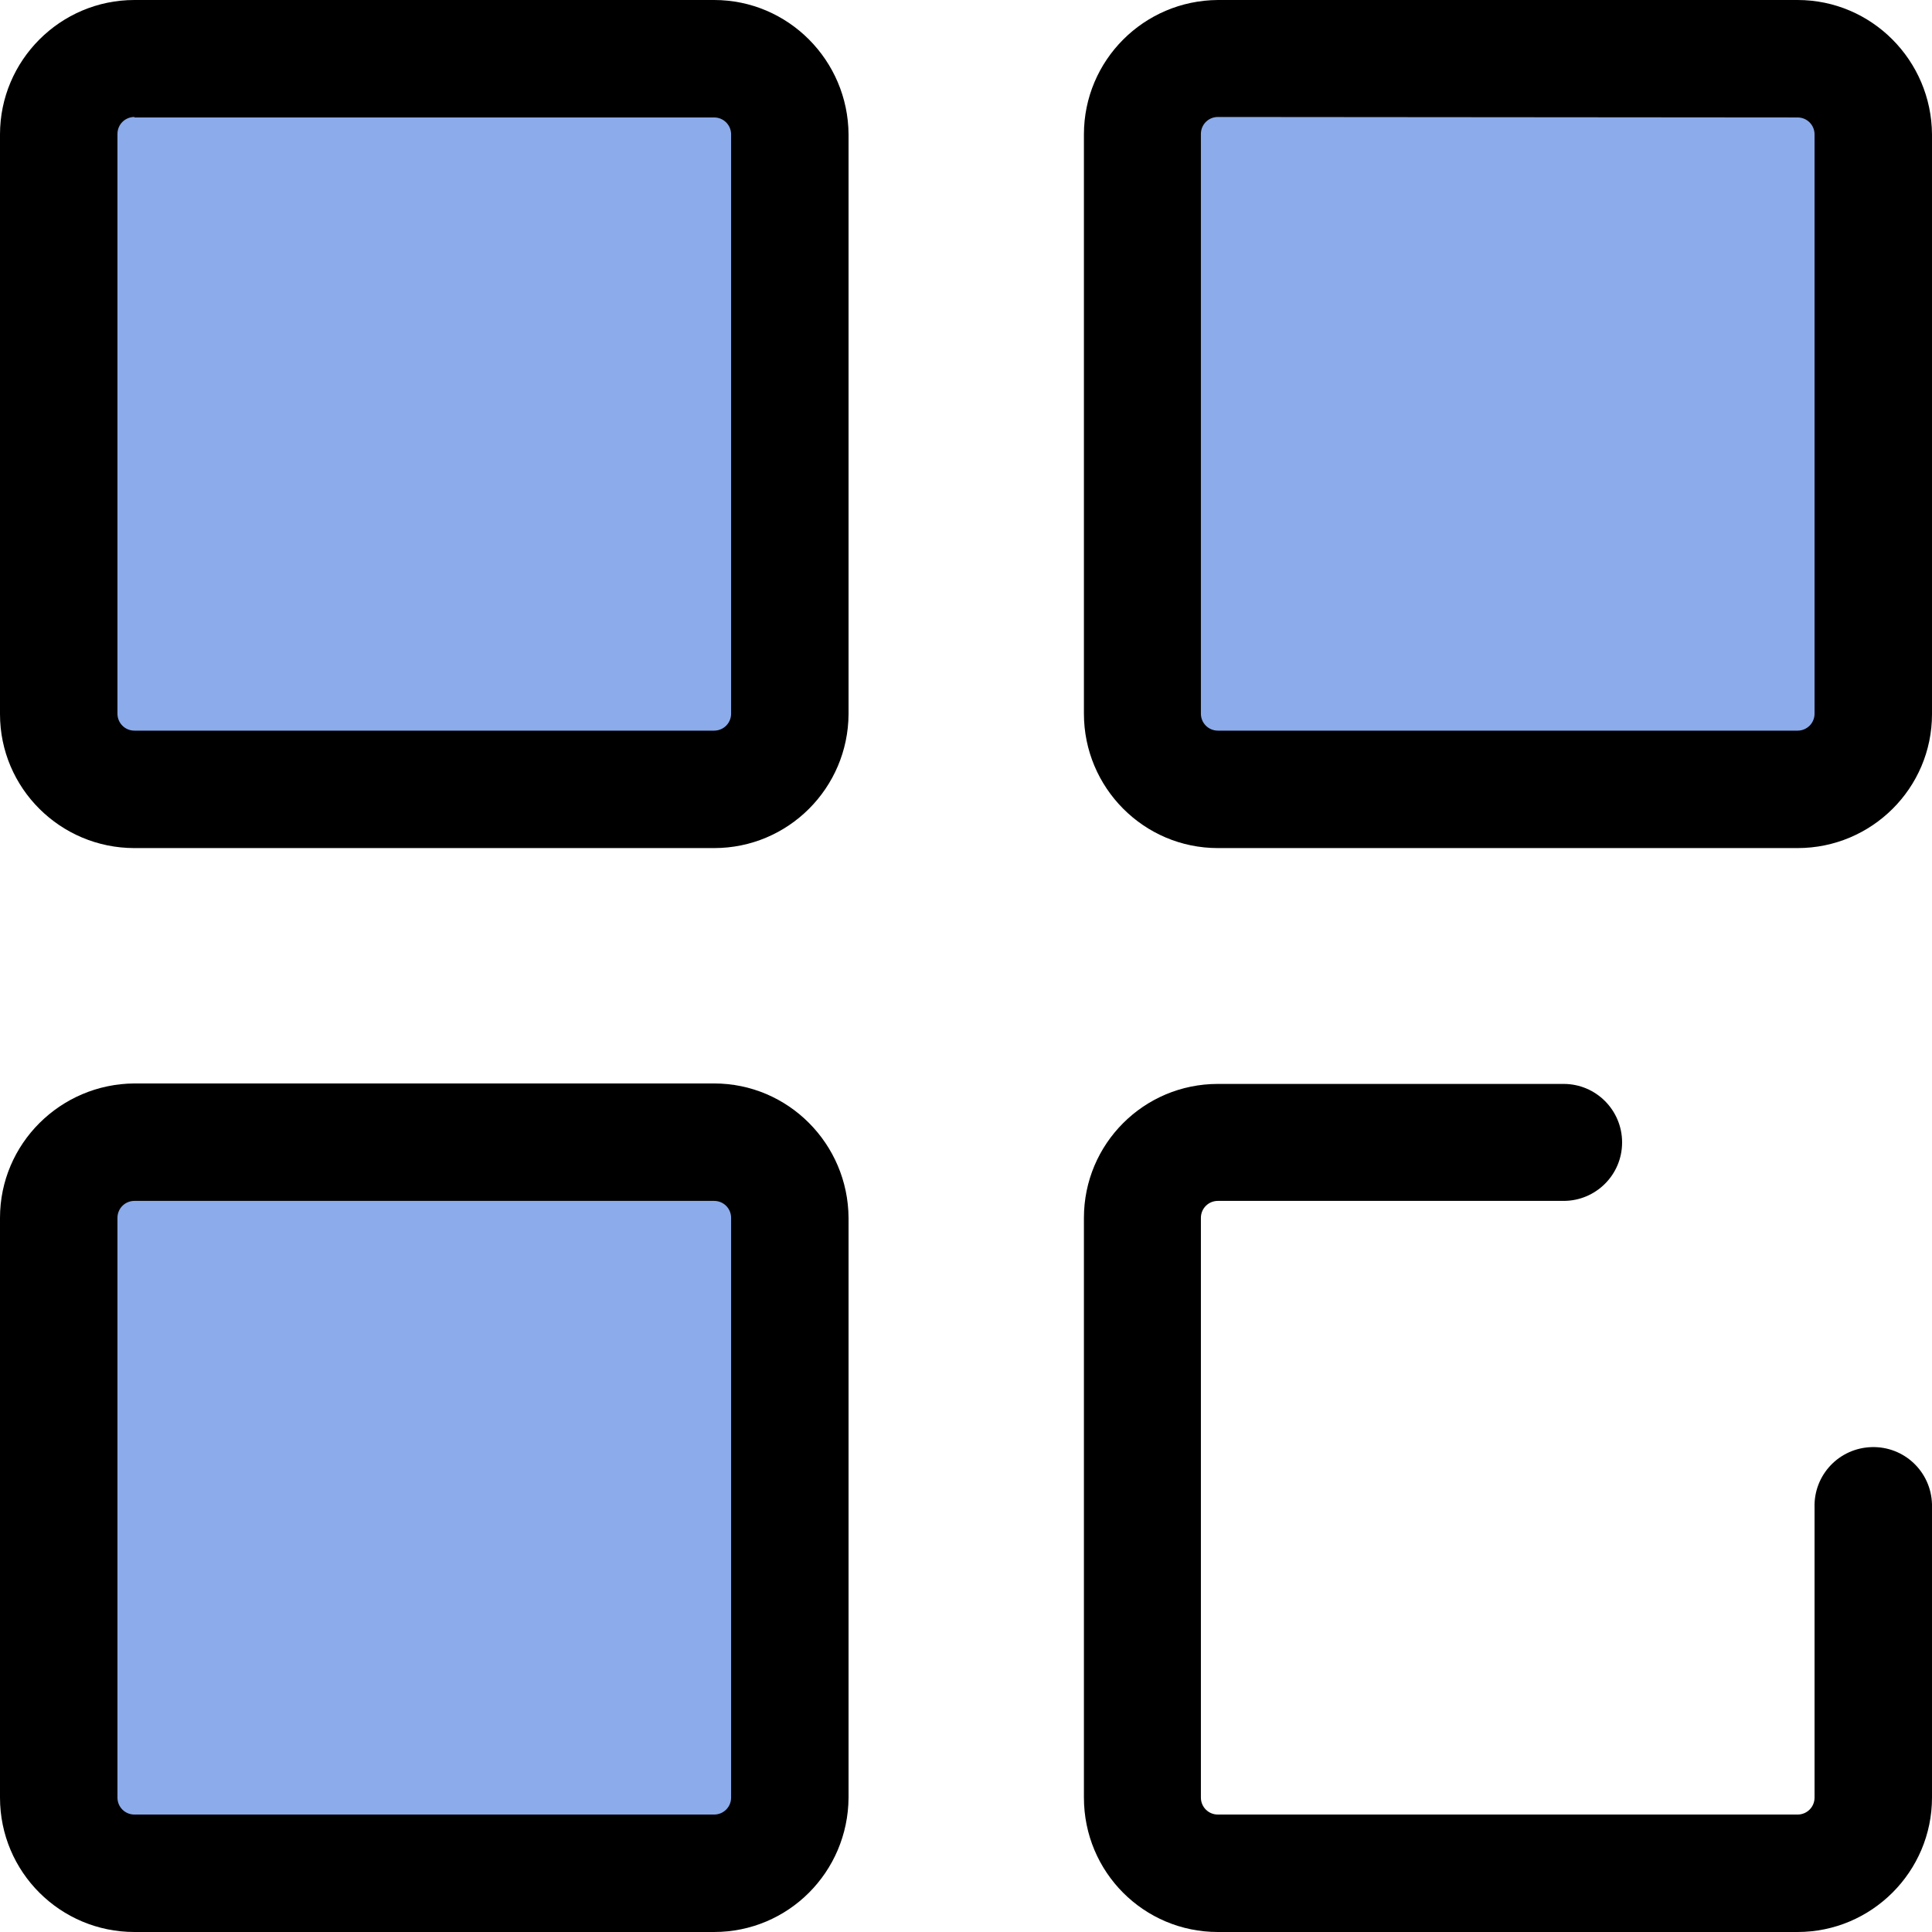
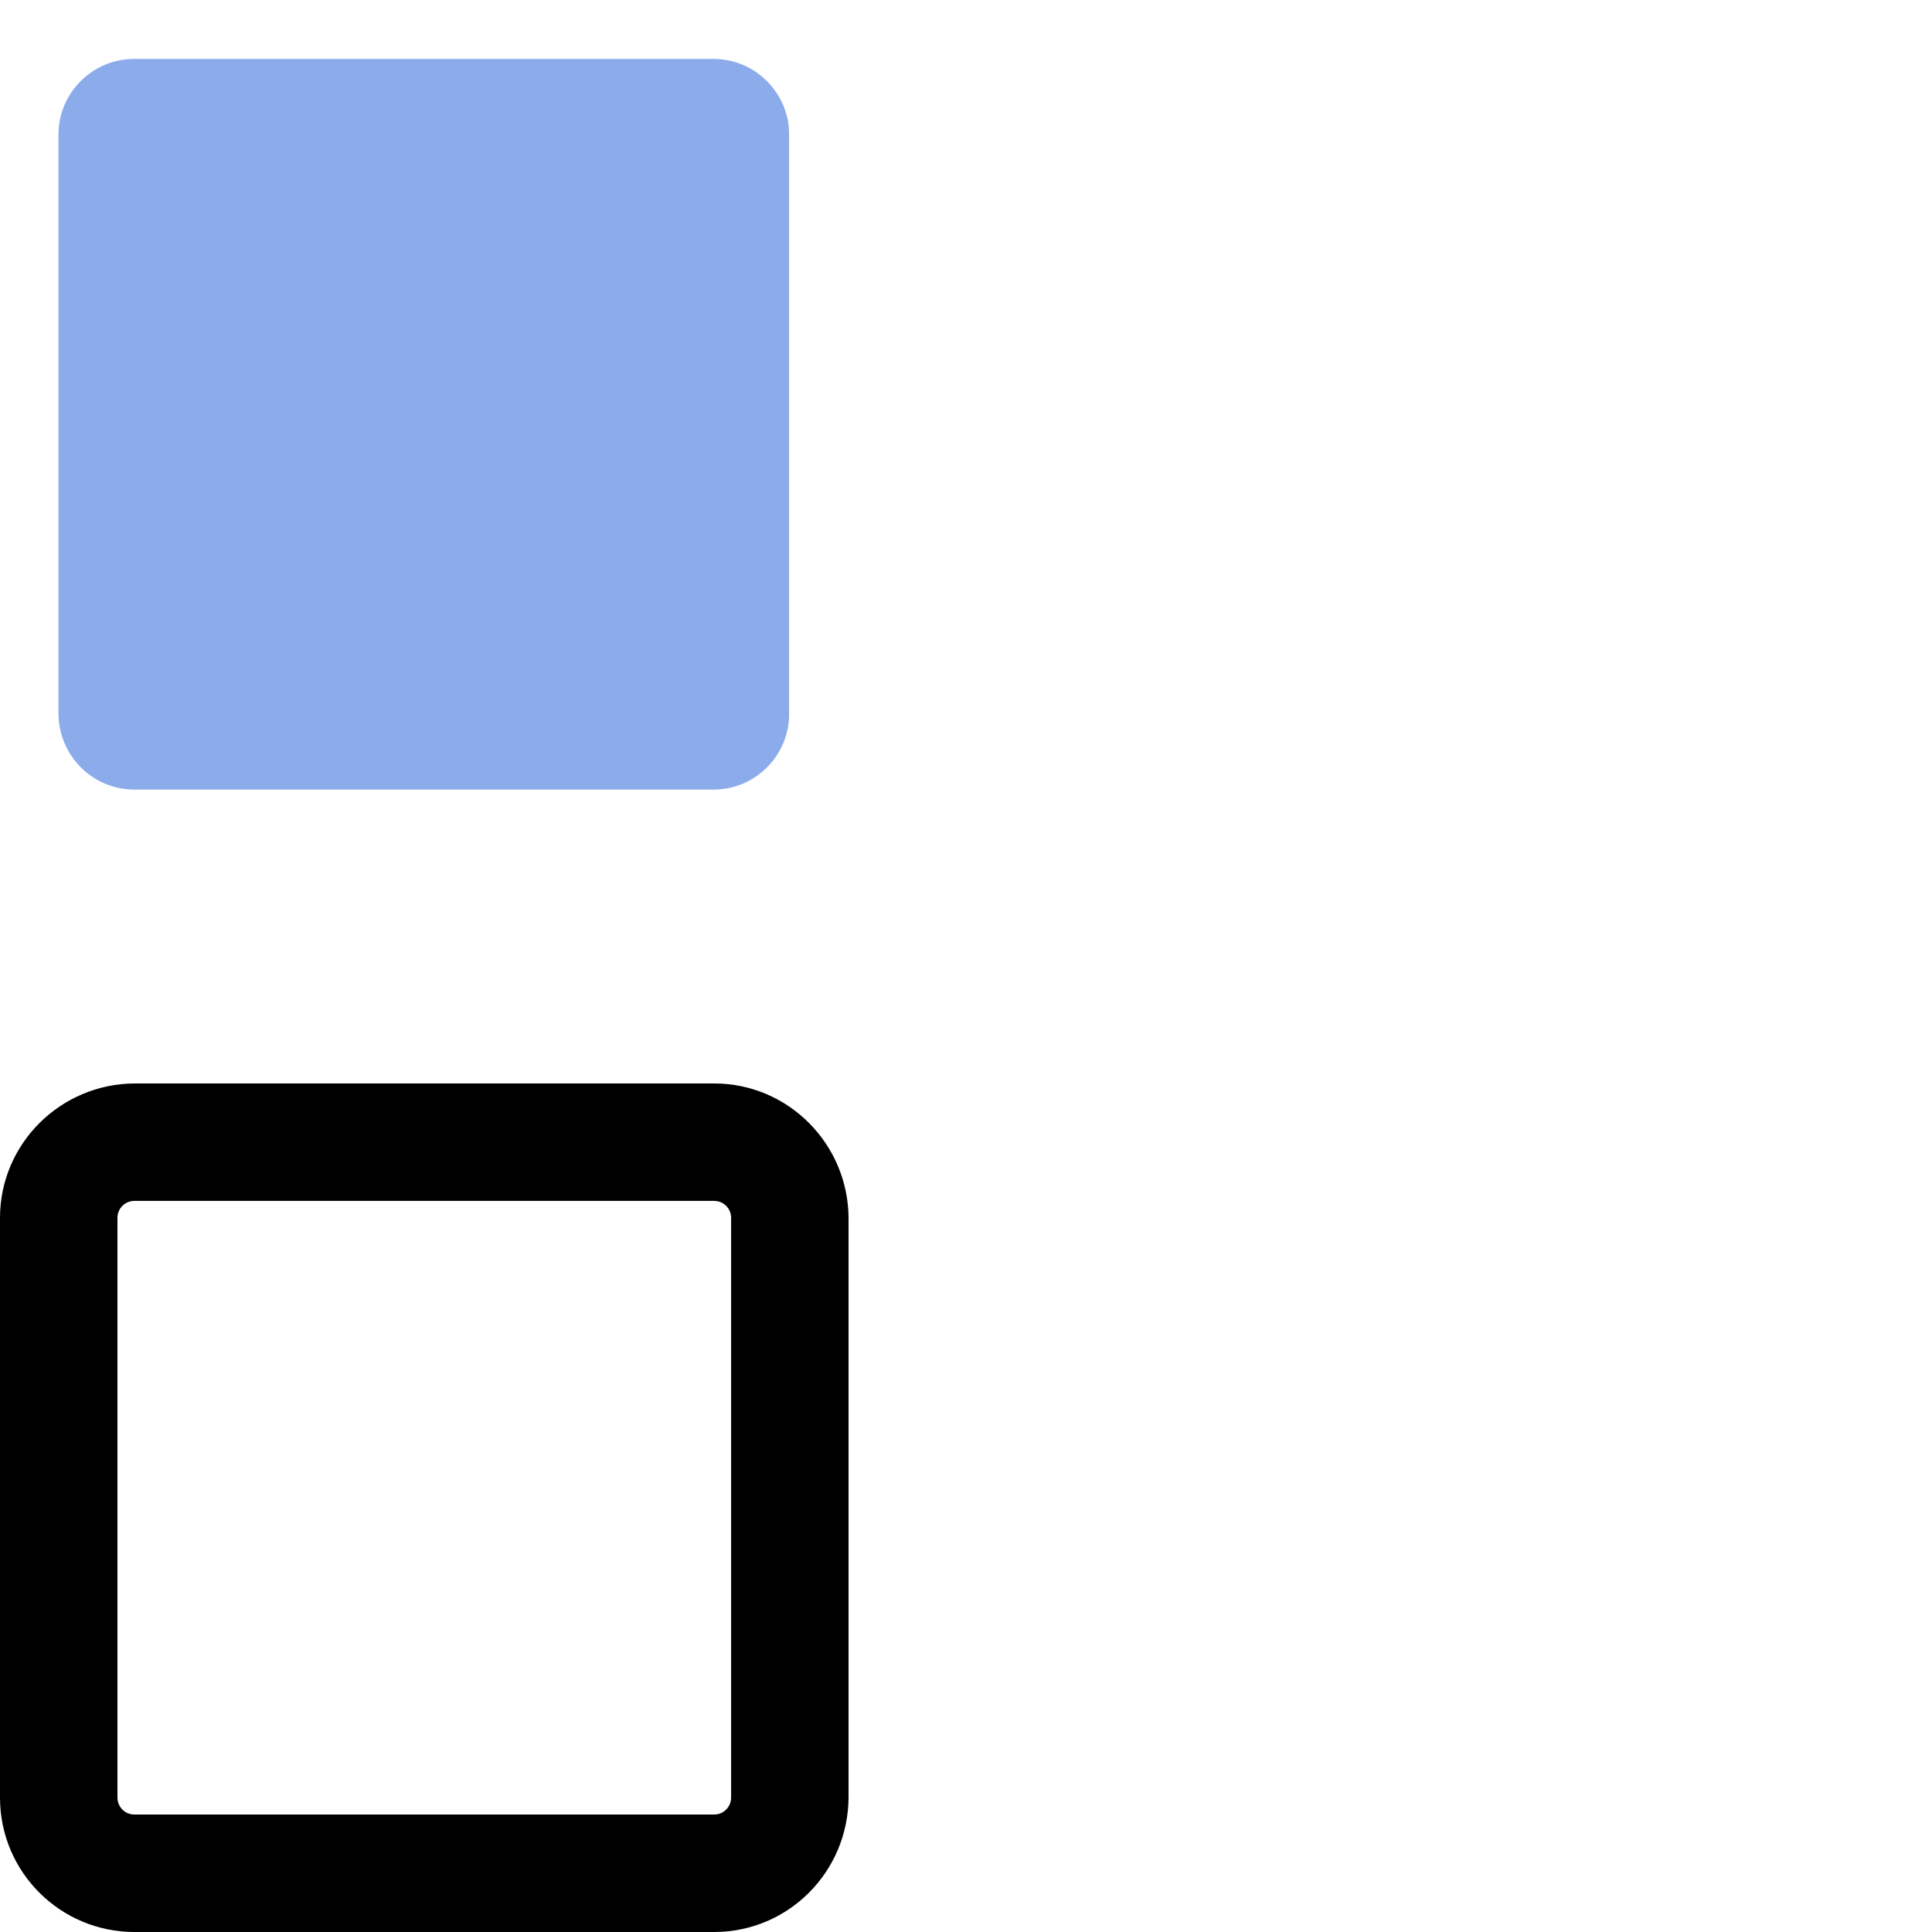
<svg xmlns="http://www.w3.org/2000/svg" version="1.1" id="Layer_1" x="0px" y="0px" viewBox="0 0 409.6 409.6" style="enable-background:new 0 0 409.6 409.6;" xml:space="preserve">
  <style type="text/css">
	.st0{fill:#8BABEB;}
</style>
-   <path d="M381.1,409.6H258.2c-15.7,0-28.4-12.7-28.4-28.5V258.2c0-15.7,12.7-28.4,28.4-28.4h73.3c6.9,0,12.4,5.6,12.4,12.4  c0,6.9-5.6,12.4-12.4,12.4c0,0,0,0,0,0h-73.3c-2,0-3.6,1.6-3.6,3.6v122.9c0,2,1.6,3.6,3.6,3.6h122.9c2,0,3.6-1.6,3.6-3.6v-61.5  c-0.2-6.9,5.2-12.6,12.1-12.8c6.9-0.2,12.6,5.2,12.8,12.1c0,0.2,0,0.5,0,0.7v61.5C409.6,396.8,396.8,409.6,381.1,409.6L381.1,409.6z  " />
  <path class="st0" d="M12.4,151.4V28.5c0-8.8,7.2-16,16-16h122.9c8.8,0,16,7.2,16,16v122.9c0,8.8-7.2,16-16,16H28.5  C19.6,167.4,12.5,160.2,12.4,151.4L12.4,151.4z" />
-   <path d="M151.4,179.8H28.5C12.8,179.8,0,167.1,0,151.4V28.5C0,12.8,12.8,0,28.5,0h122.9c15.7,0,28.4,12.8,28.5,28.5v122.9  C179.8,167.1,167.1,179.8,151.4,179.8z M28.5,24.8c-2,0-3.6,1.6-3.6,3.6v122.9c0,2,1.6,3.6,3.6,3.6c0,0,0,0,0,0h122.9  c2,0,3.6-1.6,3.6-3.6V28.5c0-2-1.6-3.6-3.6-3.6H28.5z" />
-   <path class="st0" d="M242.2,151.4V28.5c0-8.8,7.2-16,16-16l0,0h122.9c8.8,0,16,7.2,16,16v122.9c0,8.8-7.2,16-16,16H258.2  C249.4,167.4,242.2,160.2,242.2,151.4L242.2,151.4z" />
-   <path d="M381.1,179.8H258.2c-15.7,0-28.4-12.8-28.4-28.5V28.5c0-15.7,12.7-28.4,28.4-28.5h122.9c15.7,0,28.4,12.8,28.5,28.5v122.9  C409.6,167.1,396.8,179.8,381.1,179.8L381.1,179.8z M258.2,24.8c-2,0-3.6,1.6-3.6,3.6v122.9c0,2,1.6,3.6,3.6,3.6h122.9  c2,0,3.6-1.6,3.6-3.6V28.5c0-2-1.6-3.6-3.6-3.6L258.2,24.8z" />
-   <path class="st0" d="M12.4,381.1V258.2c0-8.8,7.2-16,16-16h122.9c8.8,0,16,7.2,16,16v122.9c0,8.8-7.2,16-16,16H28.5  C19.6,397.1,12.5,390,12.4,381.1L12.4,381.1z" />
  <path d="M151.4,409.6H28.5C12.8,409.6,0,396.9,0,381.1V258.2c0-15.7,12.8-28.4,28.5-28.5h122.9c15.7,0,28.4,12.8,28.5,28.5v122.9  C179.8,396.9,167.1,409.6,151.4,409.6z M28.5,254.6c-2,0-3.6,1.6-3.6,3.6v122.9c0,2,1.6,3.6,3.6,3.6h122.9c2,0,3.6-1.6,3.6-3.6  V258.2c0-2-1.6-3.6-3.6-3.6L28.5,254.6z" />
</svg>